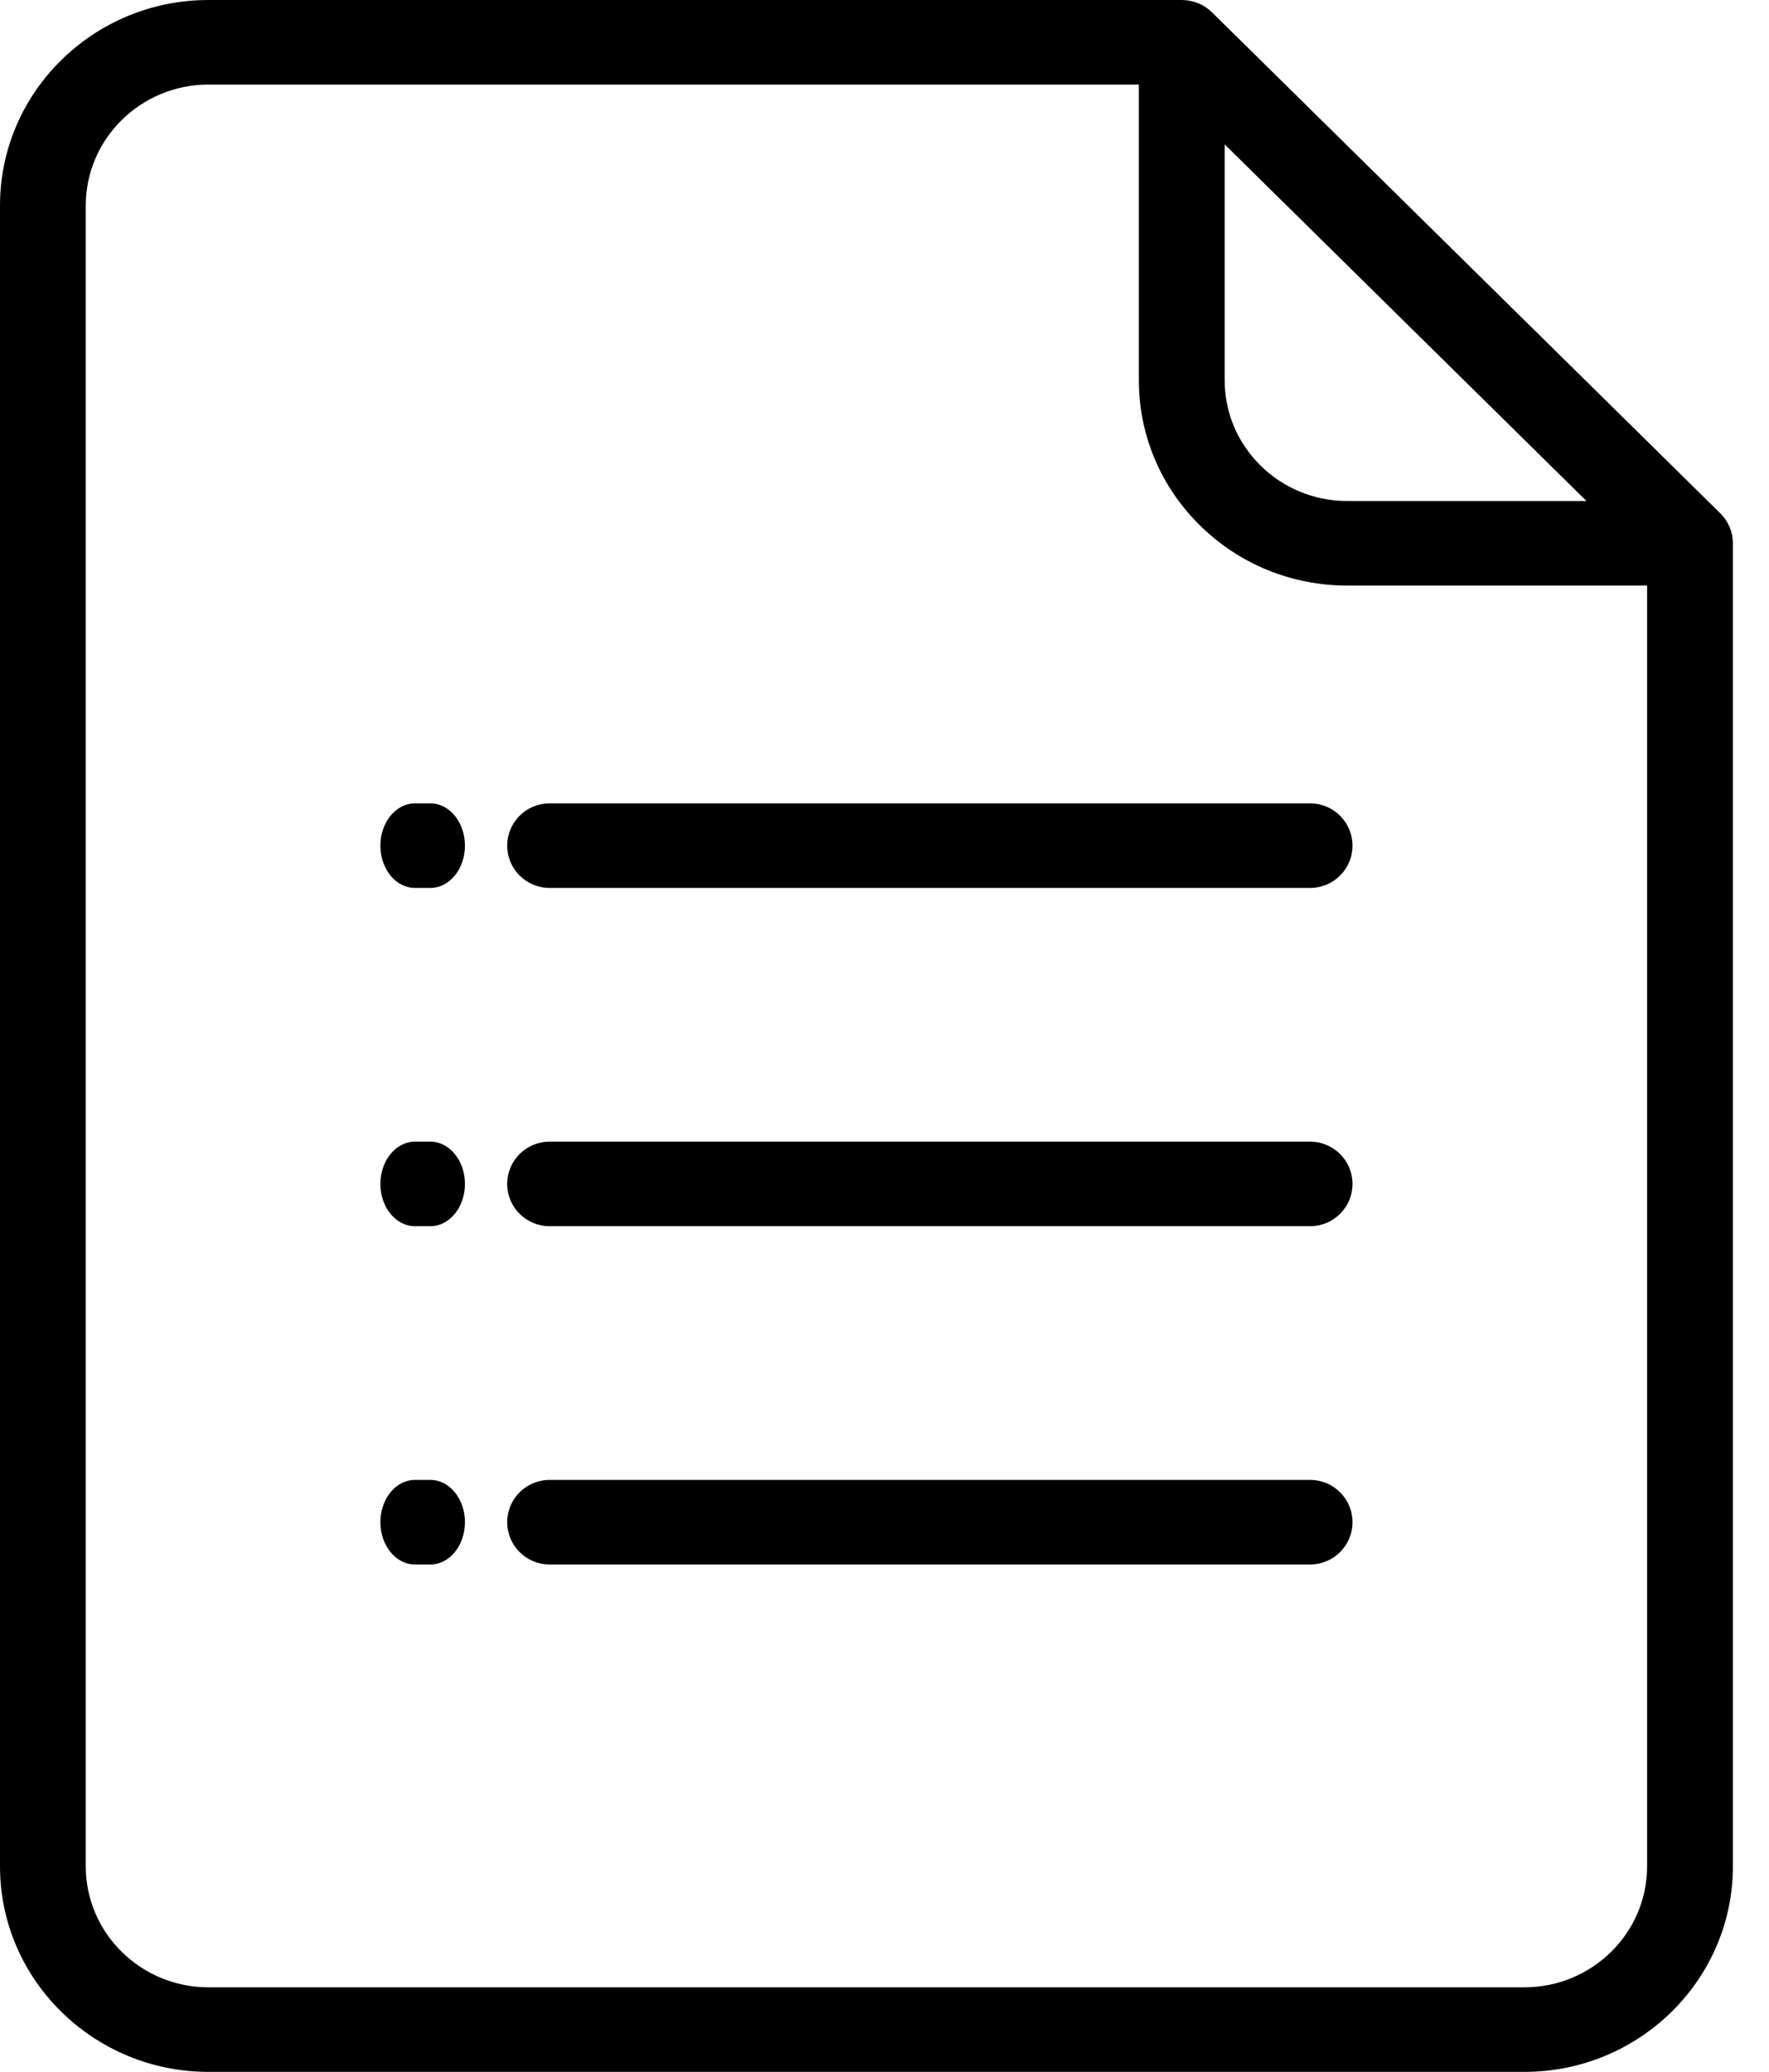
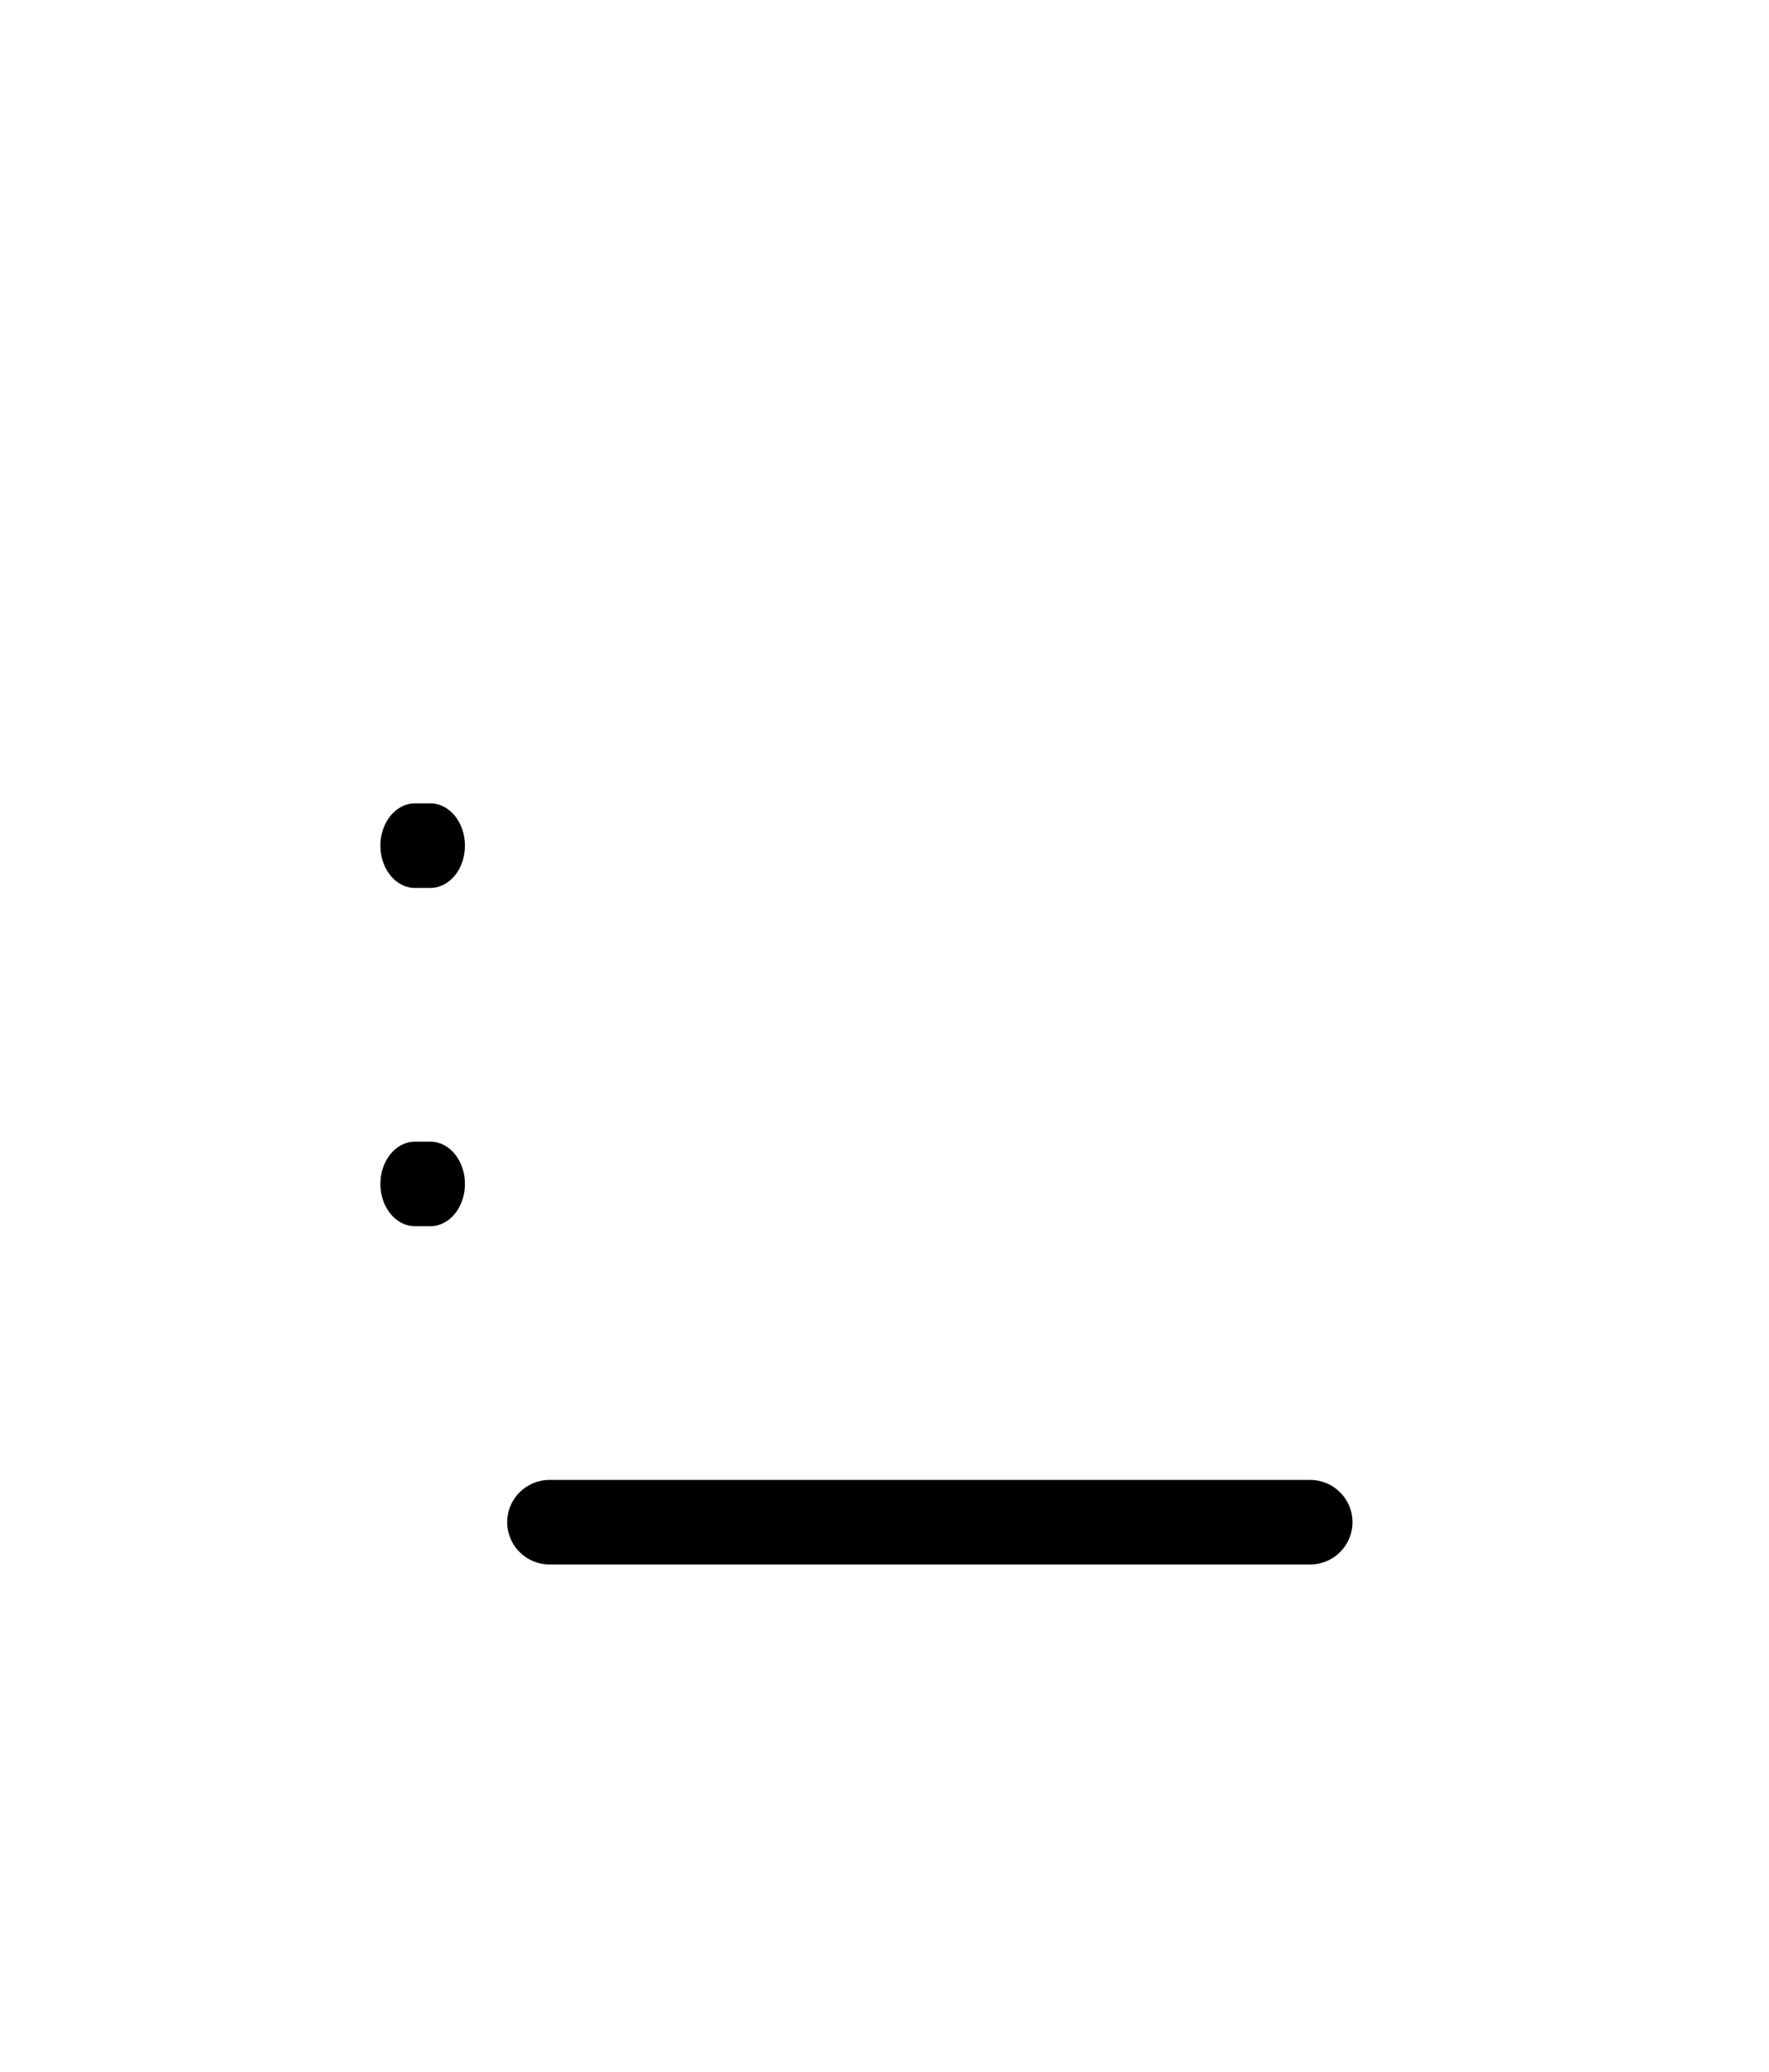
<svg xmlns="http://www.w3.org/2000/svg" width="41px" height="48px" viewBox="0 0 41 48" version="1.1">
  <title>29C9E735-C241-46A3-980B-A35E5FB80308</title>
  <desc>Created with sketchtool.</desc>
  <g id="Exámenes-de-náutica-📝" stroke="none" stroke-width="1" fill="none" fill-rule="evenodd">
    <g id="Listado-de-fechas" transform="translate(-105, -719)" fill="#000000" fill-rule="nonzero">
      <g id="Group-6" transform="translate(97, 619)">
        <g id="Group-5" transform="translate(8, 100)">
          <g id="324103" transform="translate(-0, 0)">
-             <path d="M39.872,11.893 L28.092,0.287 C27.906,0.103 27.653,0 27.389,0 L4.832,0 C2.167,0 0,2.136 0,4.761 L0,43.239 C0,45.864 2.168,48 4.832,48 L35.331,48 C37.996,48 40.163,45.864 40.163,43.239 L40.163,12.586 C40.163,12.326 40.058,12.077 39.872,11.893 Z M28.384,3.345 L36.769,11.607 L31.227,11.607 C30.468,11.607 29.753,11.315 29.216,10.786 C28.679,10.257 28.384,9.553 28.384,8.805 L28.384,3.345 Z M38.175,43.239 C38.175,44.784 36.899,46.041 35.331,46.041 L4.832,46.041 C3.264,46.041 1.988,44.784 1.988,43.239 L1.988,4.761 C1.988,3.216 3.264,1.959 4.832,1.959 L26.395,1.959 L26.395,8.805 C26.395,10.077 26.898,11.272 27.81,12.171 C28.723,13.071 29.936,13.566 31.227,13.566 L38.175,13.566 L38.175,43.239 L38.175,43.239 Z" id="Shape" />
-             <path d="M9.975,34.286 L9.617,34.286 C9.175,34.286 8.816,34.724 8.816,35.265 C8.816,35.806 9.175,36.245 9.617,36.245 L9.975,36.245 C10.417,36.245 10.776,35.806 10.776,35.265 C10.776,34.724 10.417,34.286 9.975,34.286 Z" id="Path" />
            <path d="M30.364,34.286 L12.738,34.286 C12.195,34.286 11.755,34.724 11.755,35.265 C11.755,35.806 12.195,36.245 12.738,36.245 L30.364,36.245 C30.907,36.245 31.347,35.806 31.347,35.265 C31.347,34.724 30.907,34.286 30.364,34.286 Z" id="Path" />
            <path d="M9.975,26.449 L9.617,26.449 C9.175,26.449 8.816,26.888 8.816,27.429 C8.816,27.97 9.175,28.408 9.617,28.408 L9.975,28.408 C10.417,28.408 10.776,27.97 10.776,27.429 C10.776,26.888 10.417,26.449 9.975,26.449 Z" id="Path" />
-             <path d="M30.364,26.449 L12.738,26.449 C12.195,26.449 11.755,26.888 11.755,27.429 C11.755,27.97 12.195,28.408 12.738,28.408 L30.364,28.408 C30.907,28.408 31.347,27.97 31.347,27.429 C31.347,26.888 30.907,26.449 30.364,26.449 Z" id="Path" />
            <path d="M9.975,18.612 L9.617,18.612 C9.175,18.612 8.816,19.051 8.816,19.592 C8.816,20.133 9.175,20.571 9.617,20.571 L9.975,20.571 C10.417,20.571 10.776,20.133 10.776,19.592 C10.776,19.051 10.417,18.612 9.975,18.612 Z" id="Path" />
-             <path d="M30.364,18.612 L12.738,18.612 C12.195,18.612 11.755,19.051 11.755,19.592 C11.755,20.133 12.195,20.571 12.738,20.571 L30.364,20.571 C30.907,20.571 31.347,20.133 31.347,19.592 C31.347,19.051 30.907,18.612 30.364,18.612 Z" id="Path" />
          </g>
        </g>
      </g>
    </g>
  </g>
</svg>